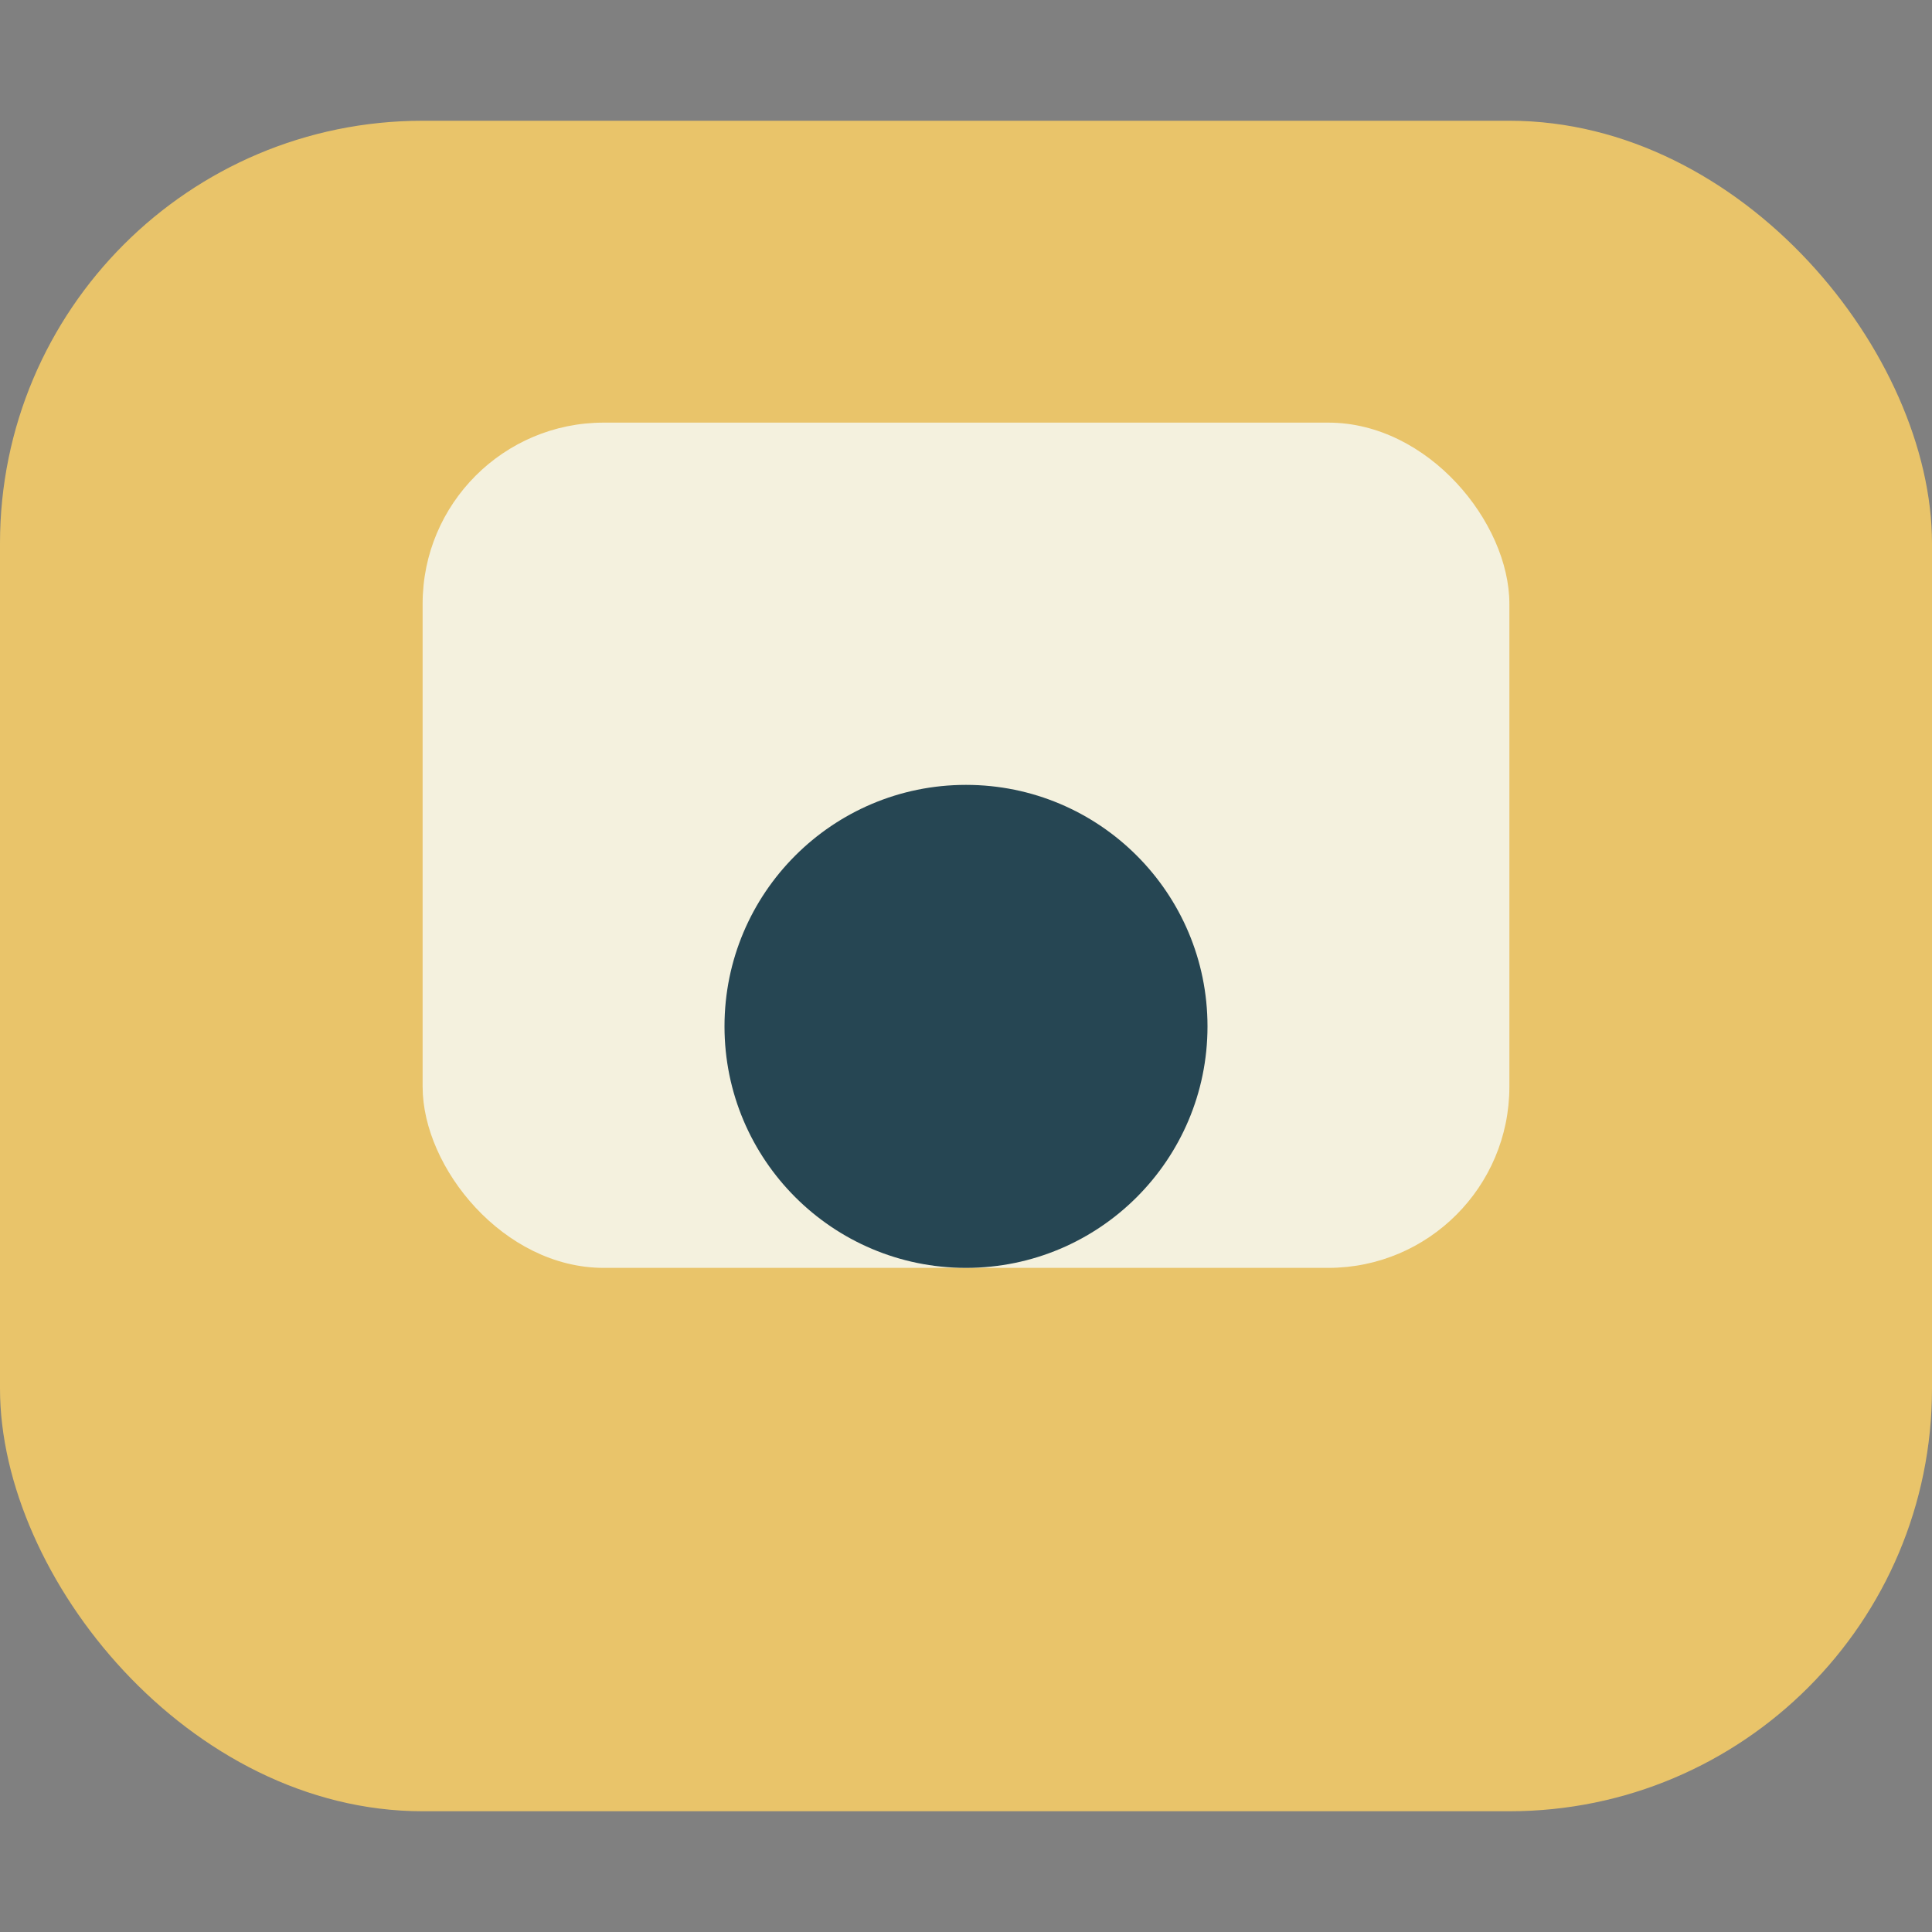
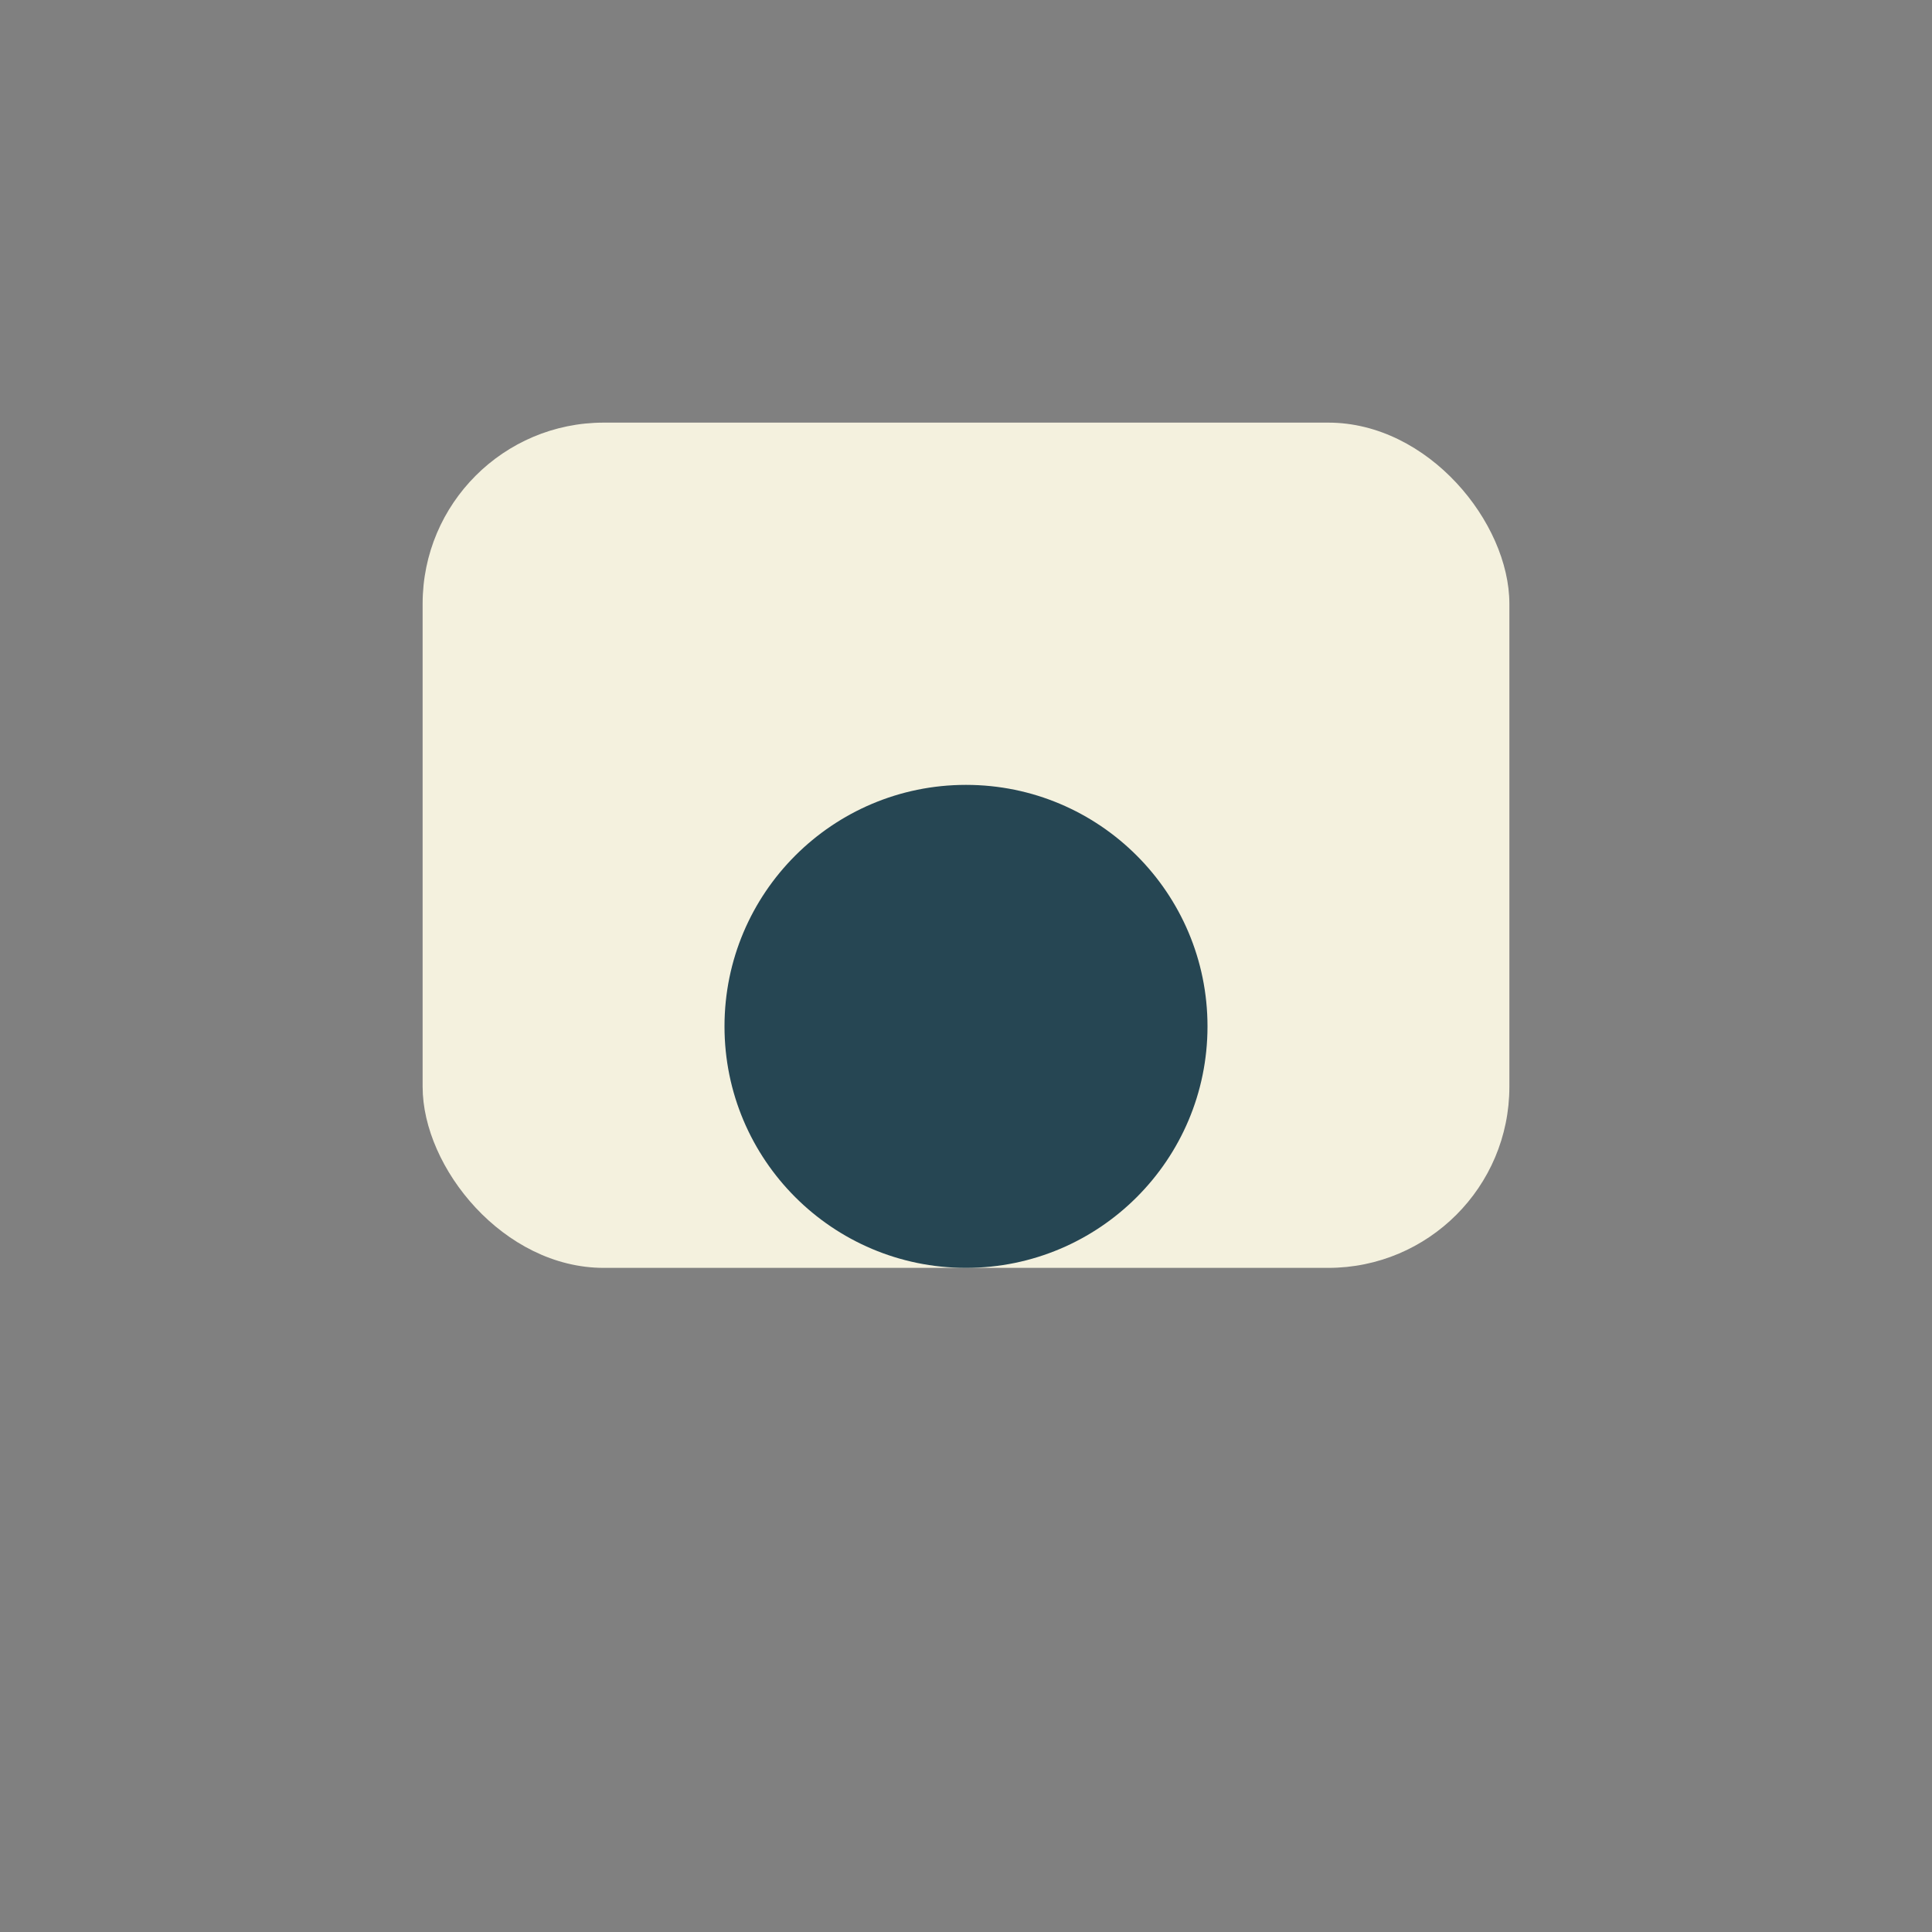
<svg xmlns="http://www.w3.org/2000/svg" viewBox="0 0 32 32" width="32" height="32">
  <rect x="0" y="0" width="32" height="32" fill="#808080" stroke="none" />
-   <rect x="0" y="2" width="32" height="28" rx="7" fill="#E9C46A" />
  <rect x="7" y="7" width="18" height="14" rx="3" fill="#F4F1DE" />
  <circle cx="16" cy="17" r="4" fill="#264653" />
</svg>